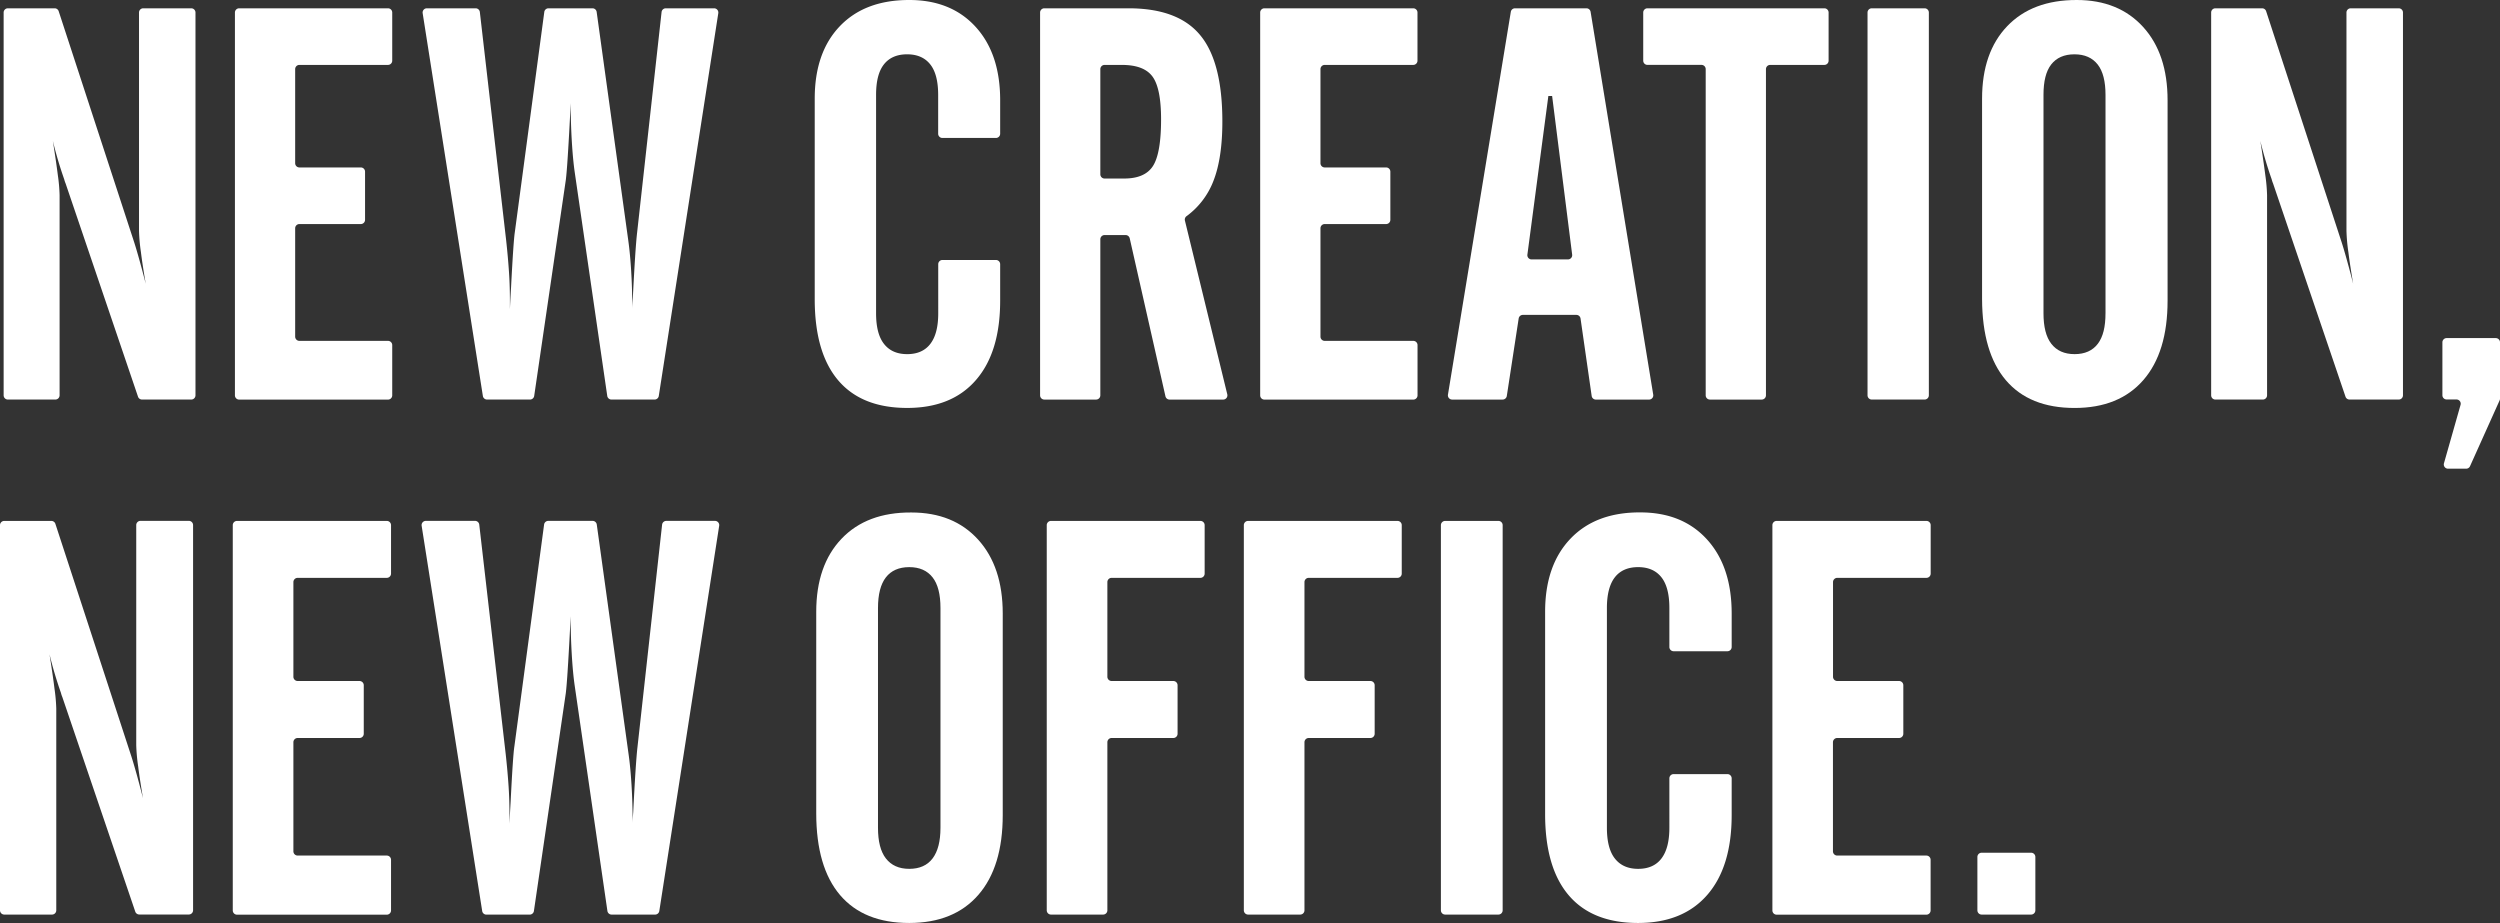
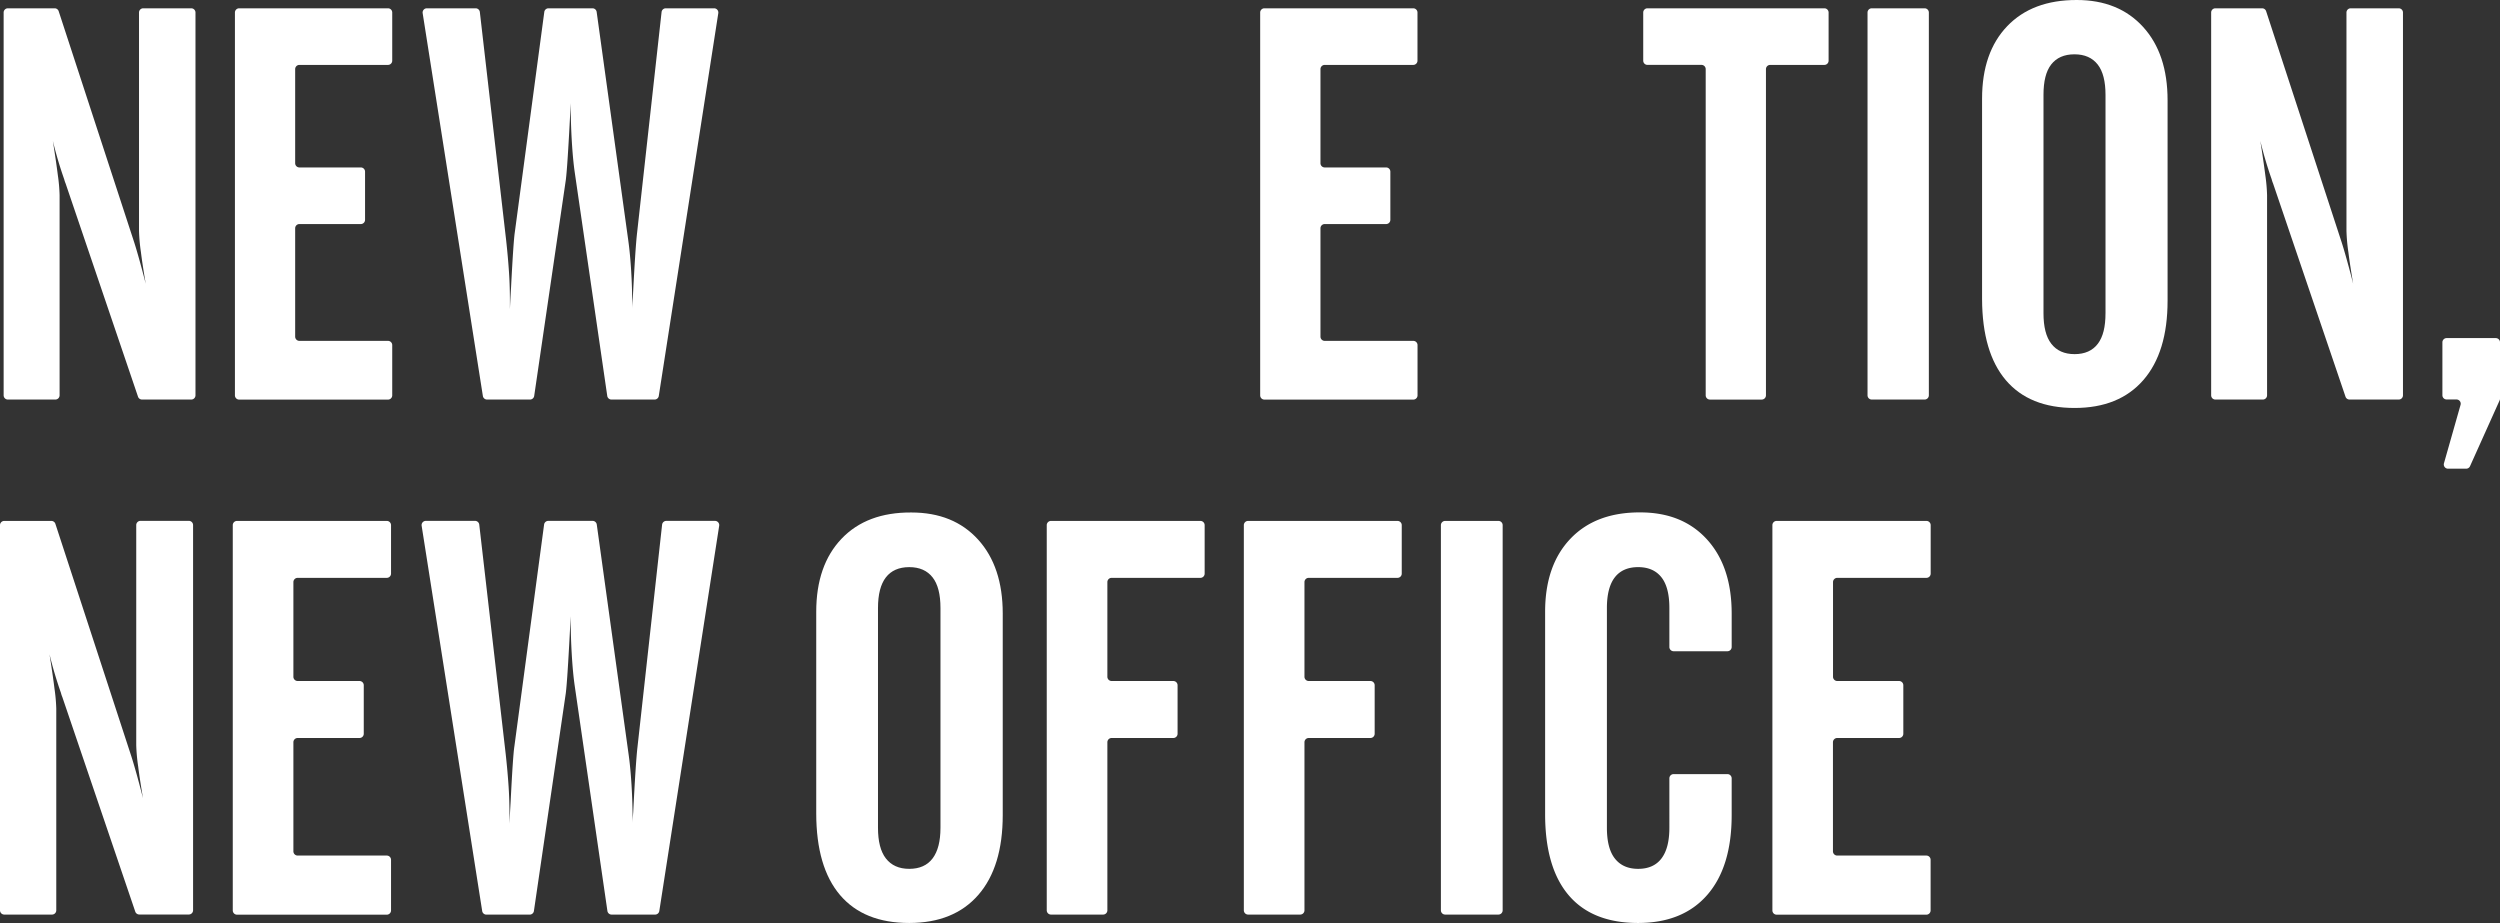
<svg xmlns="http://www.w3.org/2000/svg" id="レイヤー_1" data-name="レイヤー 1" viewBox="0 0 1506 556.03">
  <rect x="0" y="0" width="1506" height="556.03" fill="#333333" stroke="none" />
  <defs>
    <style>.cls-1{fill:#fff;}</style>
  </defs>
  <title>txt_main</title>
  <path class="cls-1" d="M2.19,238.14V7.57A2.55,2.55,0,0,1,4.74,5H32.93a2.55,2.55,0,0,1,2.42,1.76L80.8,145.85c.87,2.7,1.93,6.27,3.18,10.76s2.51,9.22,3.81,14.33c-1.16-6.85-2.17-13.18-2.89-19a107.86,107.86,0,0,1-1.16-12.79V7.57A2.55,2.55,0,0,1,86.28,5h28.93a2.55,2.55,0,0,1,2.55,2.55V238.14a2.55,2.55,0,0,1-2.55,2.55H85.56A2.55,2.55,0,0,1,83.15,239L39.5,110.47a16,16,0,0,1-.82-2.46,238.27,238.27,0,0,1-6.84-23.12c1.3,8.25,2.31,15.11,3,20.61a101.86,101.86,0,0,1,1.06,12V238.14a2.55,2.55,0,0,1-2.55,2.55H4.74A2.55,2.55,0,0,1,2.19,238.14Z" />
  <path class="cls-1" d="M141.52,238.14V7.57A2.55,2.55,0,0,1,144.07,5h89.66a2.55,2.55,0,0,1,2.55,2.55v29a2.55,2.55,0,0,1-2.55,2.55H180.36a2.55,2.55,0,0,0-2.55,2.55V98.32a2.55,2.55,0,0,0,2.55,2.55h37a2.55,2.55,0,0,1,2.55,2.55v29a2.55,2.55,0,0,1-2.55,2.55h-37a2.55,2.55,0,0,0-2.55,2.55v65.27a2.55,2.55,0,0,0,2.55,2.55h53.37a2.55,2.55,0,0,1,2.55,2.55v30.28a2.55,2.55,0,0,1-2.55,2.55H144.07A2.55,2.55,0,0,1,141.52,238.14Z" />
  <path class="cls-1" d="M257.13,5h29.4a2.55,2.55,0,0,1,2.53,2.26L304.9,144.69c.77,7,1.35,13.61,1.74,19.55s.53,11.82.53,17.47v4.54c.14-3,.34-7.34.68-12.89q1.45-28,2.27-33.4L327.88,7.23A2.55,2.55,0,0,1,330.41,5h26.5a2.55,2.55,0,0,1,2.52,2.2l19,137.33c.77,5.41,1.35,11.63,1.78,18.58s.67,14.67.67,23.12c0-1.5.1-3.81.34-6.85,1-19.74,1.83-32.92,2.6-39.43L398.53,7.29A2.55,2.55,0,0,1,401.06,5h29.11A2.55,2.55,0,0,1,432.69,8L396.85,238.53a2.55,2.55,0,0,1-2.52,2.16h-26a2.55,2.55,0,0,1-2.52-2.18L346.25,104c-.77-5.31-1.35-11.58-1.78-18.73s-.68-14.91-.68-23.17q-.94,19.26-1.69,30.79c-.48,7.72-.92,12.89-1.25,15.49L321.8,238.51a2.55,2.55,0,0,1-2.52,2.18H293.39a2.55,2.55,0,0,1-2.51-2.15L254.62,8A2.55,2.55,0,0,1,257.13,5Z" />
-   <path class="cls-1" d="M490.79,180.21V59.46q0-27.87,15.13-43.68T547.75,0q25.23,0,40,16.22t14.75,44.21V80.56a2.55,2.55,0,0,1-2.55,2.55H567.7a2.55,2.55,0,0,1-2.55-2.55V57.19c0-8.16-1.54-14.29-4.72-18.34s-7.81-6.13-14-6.13-10.84,2.08-14,6.13S527.75,49,527.75,57.19V188.71c0,8.16,1.54,14.29,4.72,18.39s7.81,6.23,14,6.23,10.84-2.08,14-6.23,4.72-10.23,4.72-18.39V159.16a2.55,2.55,0,0,1,2.55-2.55h32.21a2.55,2.55,0,0,1,2.55,2.55v22q0,31-14.6,47.78c-9.69,11.2-23.52,16.8-41.4,16.8q-27.47,0-41.59-16.65T490.79,180.21Z" />
-   <path class="cls-1" d="M662.84,144.15v94a2.55,2.55,0,0,1-2.55,2.55H629.1a2.55,2.55,0,0,1-2.55-2.55V7.57A2.55,2.55,0,0,1,629.1,5h50.66Q709.68,5,723,21.19c8.92,10.71,13.35,28.09,13.35,52q0,22.15-5.4,35.86a47.26,47.26,0,0,1-16.16,21.16,2.55,2.55,0,0,0-1,2.65l25.53,104.7a2.55,2.55,0,0,1-2.47,3.15H704.54a2.55,2.55,0,0,1-2.48-2l-21.51-95.11a2.55,2.55,0,0,0-2.48-2H665.38A2.55,2.55,0,0,0,662.84,144.15Zm0-102.51V105a2.55,2.55,0,0,0,2.55,2.55h11.77c8.34,0,14.17-2.51,17.4-7.58s4.87-14.43,4.87-28.09q0-18.61-5.11-25.68c-3.42-4.73-9.59-7.09-18.46-7.09H665.38A2.55,2.55,0,0,0,662.84,41.64Z" />
  <path class="cls-1" d="M759.13,238.14V7.57A2.55,2.55,0,0,1,761.68,5h89.66a2.55,2.55,0,0,1,2.55,2.55v29a2.55,2.55,0,0,1-2.55,2.55H798a2.55,2.55,0,0,0-2.55,2.55V98.32a2.55,2.55,0,0,0,2.55,2.55h37a2.55,2.55,0,0,1,2.55,2.55v29a2.55,2.55,0,0,1-2.55,2.55H798a2.55,2.55,0,0,0-2.55,2.55v65.27a2.55,2.55,0,0,0,2.55,2.55h53.37a2.55,2.55,0,0,1,2.55,2.55v30.28a2.55,2.55,0,0,1-2.55,2.55H761.68A2.55,2.55,0,0,1,759.13,238.14Z" />
-   <path class="cls-1" d="M872.25,237.72,910.11,7.16A2.55,2.55,0,0,1,912.62,5h43.05a2.55,2.55,0,0,1,2.51,2.14l37.72,230.57a2.55,2.55,0,0,1-2.51,3H961.34a2.55,2.55,0,0,1-2.52-2.19l-6.7-46.64a2.55,2.55,0,0,0-2.52-2.19H917.37a2.55,2.55,0,0,0-2.52,2.16l-7.15,46.69a2.55,2.55,0,0,1-2.52,2.16H874.76A2.55,2.55,0,0,1,872.25,237.72Zm50.42-81.45h21.87a2.55,2.55,0,0,0,2.53-2.87L935,57.82h-2.27l-12.63,95.57A2.55,2.55,0,0,0,922.67,156.28Z" />
  <path class="cls-1" d="M989.88,36.54v-29A2.55,2.55,0,0,1,992.43,5H1099a2.55,2.55,0,0,1,2.55,2.55v29a2.55,2.55,0,0,1-2.55,2.55h-32.64a2.55,2.55,0,0,0-2.55,2.55v196.5a2.55,2.55,0,0,1-2.55,2.55h-31.2a2.55,2.55,0,0,1-2.55-2.55V41.64a2.55,2.55,0,0,0-2.55-2.55H992.43A2.55,2.55,0,0,1,989.88,36.54Z" />
  <path class="cls-1" d="M1125,238.14V7.57A2.55,2.55,0,0,1,1127.52,5h31.87a2.55,2.55,0,0,1,2.55,2.55V238.14a2.55,2.55,0,0,1-2.55,2.55h-31.87A2.55,2.55,0,0,1,1125,238.14Z" />
  <path class="cls-1" d="M1194,59.46q0-27.87,15.13-43.68T1251,0q25.23,0,40,16.22t14.75,44.21V181.18q0,31-14.6,47.78t-41.4,16.8q-27.18,0-41.4-16.7T1194,180.21Zm74.36,129.25V57.19c0-8.16-1.54-14.29-4.72-18.34s-7.81-6.13-14-6.13-10.84,2.08-14,6.13S1231,49,1231,57.19V188.71c0,8.16,1.54,14.29,4.72,18.39s7.81,6.23,14,6.23,10.84-2.08,14-6.23S1268.35,196.87,1268.35,188.71Z" />
  <path class="cls-1" d="M1332,238.14V7.57A2.55,2.55,0,0,1,1334.51,5h28.19a2.55,2.55,0,0,1,2.42,1.76l45.45,139.08c.87,2.7,1.93,6.27,3.18,10.76s2.51,9.22,3.81,14.33c-1.16-6.85-2.17-13.18-2.89-19a107.64,107.64,0,0,1-1.16-12.79V7.57A2.55,2.55,0,0,1,1416.06,5H1445a2.55,2.55,0,0,1,2.55,2.55V238.14a2.55,2.55,0,0,1-2.55,2.55h-29.66a2.55,2.55,0,0,1-2.41-1.73l-43.65-128.49a16,16,0,0,1-.82-2.46,238.27,238.27,0,0,1-6.84-23.12c1.3,8.25,2.31,15.11,3,20.61a101.86,101.86,0,0,1,1.06,12V238.14a2.55,2.55,0,0,1-2.55,2.55h-28.6A2.55,2.55,0,0,1,1332,238.14Z" />
  <path class="cls-1" d="M1471.3,238.14V206.22a2.55,2.55,0,0,1,2.55-2.55h29.61a2.55,2.55,0,0,1,2.55,2.55v33.92a2.56,2.56,0,0,1-.22,1l-17.85,39.7a2.55,2.55,0,0,1-2.32,1.5h-10.93a2.55,2.55,0,0,1-2.45-3.25l10-35.2a2.55,2.55,0,0,0-2.45-3.25h-6A2.55,2.55,0,0,1,1471.3,238.14Z" />
  <path class="cls-1" d="M0,548.37v-232a2.56,2.56,0,0,1,2.56-2.57H30.93a2.56,2.56,0,0,1,2.44,1.77l45.74,140c.87,2.72,1.94,6.31,3.2,10.83s2.52,9.28,3.83,14.43c-1.16-6.9-2.18-13.26-2.91-19.14a108.38,108.38,0,0,1-1.16-12.87V316.33a2.56,2.56,0,0,1,2.56-2.57h29.12a2.56,2.56,0,0,1,2.56,2.57v232a2.56,2.56,0,0,1-2.56,2.57H83.9a2.56,2.56,0,0,1-2.42-1.74L37.54,419.89a16.16,16.16,0,0,1-.82-2.48,240.14,240.14,0,0,1-6.89-23.26c1.31,8.31,2.33,15.2,3,20.74a102.48,102.48,0,0,1,1.07,12V548.37a2.56,2.56,0,0,1-2.56,2.57H2.56A2.56,2.56,0,0,1,0,548.37Z" />
  <path class="cls-1" d="M140.22,548.37v-232a2.56,2.56,0,0,1,2.56-2.57H233a2.56,2.56,0,0,1,2.56,2.57v29.16a2.57,2.57,0,0,1-2.56,2.57H179.3a2.56,2.56,0,0,0-2.56,2.57v57a2.56,2.56,0,0,0,2.56,2.57h37.27a2.56,2.56,0,0,1,2.56,2.57V442a2.56,2.56,0,0,1-2.56,2.57H179.3a2.56,2.56,0,0,0-2.56,2.57v65.68a2.56,2.56,0,0,0,2.56,2.57H233a2.56,2.56,0,0,1,2.56,2.57v30.47a2.56,2.56,0,0,1-2.56,2.57H142.78A2.56,2.56,0,0,1,140.22,548.37Z" />
  <path class="cls-1" d="M256.56,313.77h29.59A2.56,2.56,0,0,1,288.7,316l15.94,138.29c.78,7.09,1.36,13.7,1.75,19.67s.53,11.9.53,17.58v4.57c.15-3.06.34-7.38.68-13Q309,455,309.87,449.57L327.76,316a2.56,2.56,0,0,1,2.54-2.23H357A2.56,2.56,0,0,1,359.5,316l19.14,138.2c.78,5.44,1.36,11.71,1.79,18.7s.68,14.77.68,23.26c0-1.51.1-3.84.34-6.9,1-19.87,1.84-33.12,2.62-39.68l14.78-133.52a2.56,2.56,0,0,1,2.55-2.28h29.3a2.56,2.56,0,0,1,2.53,3l-36.06,232a2.56,2.56,0,0,1-2.53,2.17H368.44a2.56,2.56,0,0,1-2.54-2.2l-19.66-135.4c-.78-5.34-1.36-11.66-1.79-18.85s-.68-15-.68-23.31q-.95,19.38-1.7,31c-.48,7.77-.92,13-1.26,15.59l-19.18,131a2.56,2.56,0,0,1-2.53,2.19H293a2.56,2.56,0,0,1-2.53-2.17L254,316.73A2.56,2.56,0,0,1,256.56,313.77Z" />
  <path class="cls-1" d="M491.7,368.55q0-28,15.23-44T549,308.72q25.39,0,40.21,16.32t14.84,44.49V491q0,31.18-14.7,48.08T547.72,556q-27.35,0-41.66-16.8T491.7,490.08Zm74.84,130.07V366.27c0-8.21-1.55-14.38-4.75-18.46s-7.86-6.17-14.07-6.17-10.91,2.09-14.07,6.17-4.75,10.25-4.75,18.46V498.62c0,8.21,1.55,14.38,4.75,18.5s7.86,6.27,14.07,6.27,10.91-2.09,14.07-6.27S566.54,506.83,566.54,498.62Z" />
  <path class="cls-1" d="M630.56,548.37v-232a2.56,2.56,0,0,1,2.56-2.57h90a2.56,2.56,0,0,1,2.56,2.57v29.16a2.56,2.56,0,0,1-2.56,2.57H669.64a2.56,2.56,0,0,0-2.56,2.57v57a2.56,2.56,0,0,0,2.56,2.57h37.17a2.56,2.56,0,0,1,2.56,2.57V442a2.56,2.56,0,0,1-2.56,2.57H669.64a2.56,2.56,0,0,0-2.56,2.57V548.37a2.56,2.56,0,0,1-2.56,2.57h-31.4A2.56,2.56,0,0,1,630.56,548.37Z" />
  <path class="cls-1" d="M749.29,548.37v-232a2.56,2.56,0,0,1,2.56-2.57h90a2.56,2.56,0,0,1,2.56,2.57v29.16a2.56,2.56,0,0,1-2.56,2.57H788.37a2.56,2.56,0,0,0-2.56,2.57v57a2.56,2.56,0,0,0,2.56,2.57h37.17a2.56,2.56,0,0,1,2.56,2.57V442a2.56,2.56,0,0,1-2.56,2.57H788.37a2.56,2.56,0,0,0-2.56,2.57V548.37a2.56,2.56,0,0,1-2.56,2.57h-31.4A2.56,2.56,0,0,1,749.29,548.37Z" />
  <path class="cls-1" d="M868,548.37v-232a2.56,2.56,0,0,1,2.56-2.57h32.08a2.56,2.56,0,0,1,2.56,2.57v232a2.56,2.56,0,0,1-2.56,2.57H870.58A2.56,2.56,0,0,1,868,548.37Z" />
  <path class="cls-1" d="M930.78,490.08V368.55q0-28,15.23-44t42.1-15.88q25.39,0,40.21,16.32t14.84,44.49v20.26a2.56,2.56,0,0,1-2.56,2.57h-32.41a2.56,2.56,0,0,1-2.56-2.57V366.27c0-8.21-1.55-14.38-4.75-18.46s-7.86-6.17-14.07-6.17-10.91,2.09-14.06,6.17S968,358.06,968,366.27V498.62c0,8.21,1.55,14.38,4.75,18.5s7.86,6.27,14.06,6.27,10.91-2.09,14.07-6.27,4.75-10.3,4.75-18.5V468.89a2.56,2.56,0,0,1,2.56-2.57h32.41a2.56,2.56,0,0,1,2.56,2.57V491q0,31.18-14.7,48.08T986.79,556q-27.64,0-41.86-16.76T930.78,490.08Z" />
  <path class="cls-1" d="M1067.69,548.37v-232a2.56,2.56,0,0,1,2.56-2.57h90.23a2.56,2.56,0,0,1,2.56,2.57v29.16a2.56,2.56,0,0,1-2.56,2.57h-53.71a2.56,2.56,0,0,0-2.56,2.57v57a2.56,2.56,0,0,0,2.56,2.57H1144a2.56,2.56,0,0,1,2.56,2.57V442a2.56,2.56,0,0,1-2.56,2.57h-37.27a2.56,2.56,0,0,0-2.56,2.57v65.68a2.56,2.56,0,0,0,2.56,2.57h53.71a2.56,2.56,0,0,1,2.56,2.57v30.47a2.56,2.56,0,0,1-2.56,2.57h-90.23A2.56,2.56,0,0,1,1067.69,548.37Z" />
-   <path class="cls-1" d="M1191.18,548.37V516.25a2.56,2.56,0,0,1,2.56-2.57h29.8a2.56,2.56,0,0,1,2.56,2.57v32.12a2.56,2.56,0,0,1-2.56,2.57h-29.8A2.56,2.56,0,0,1,1191.18,548.37Z" />
</svg>